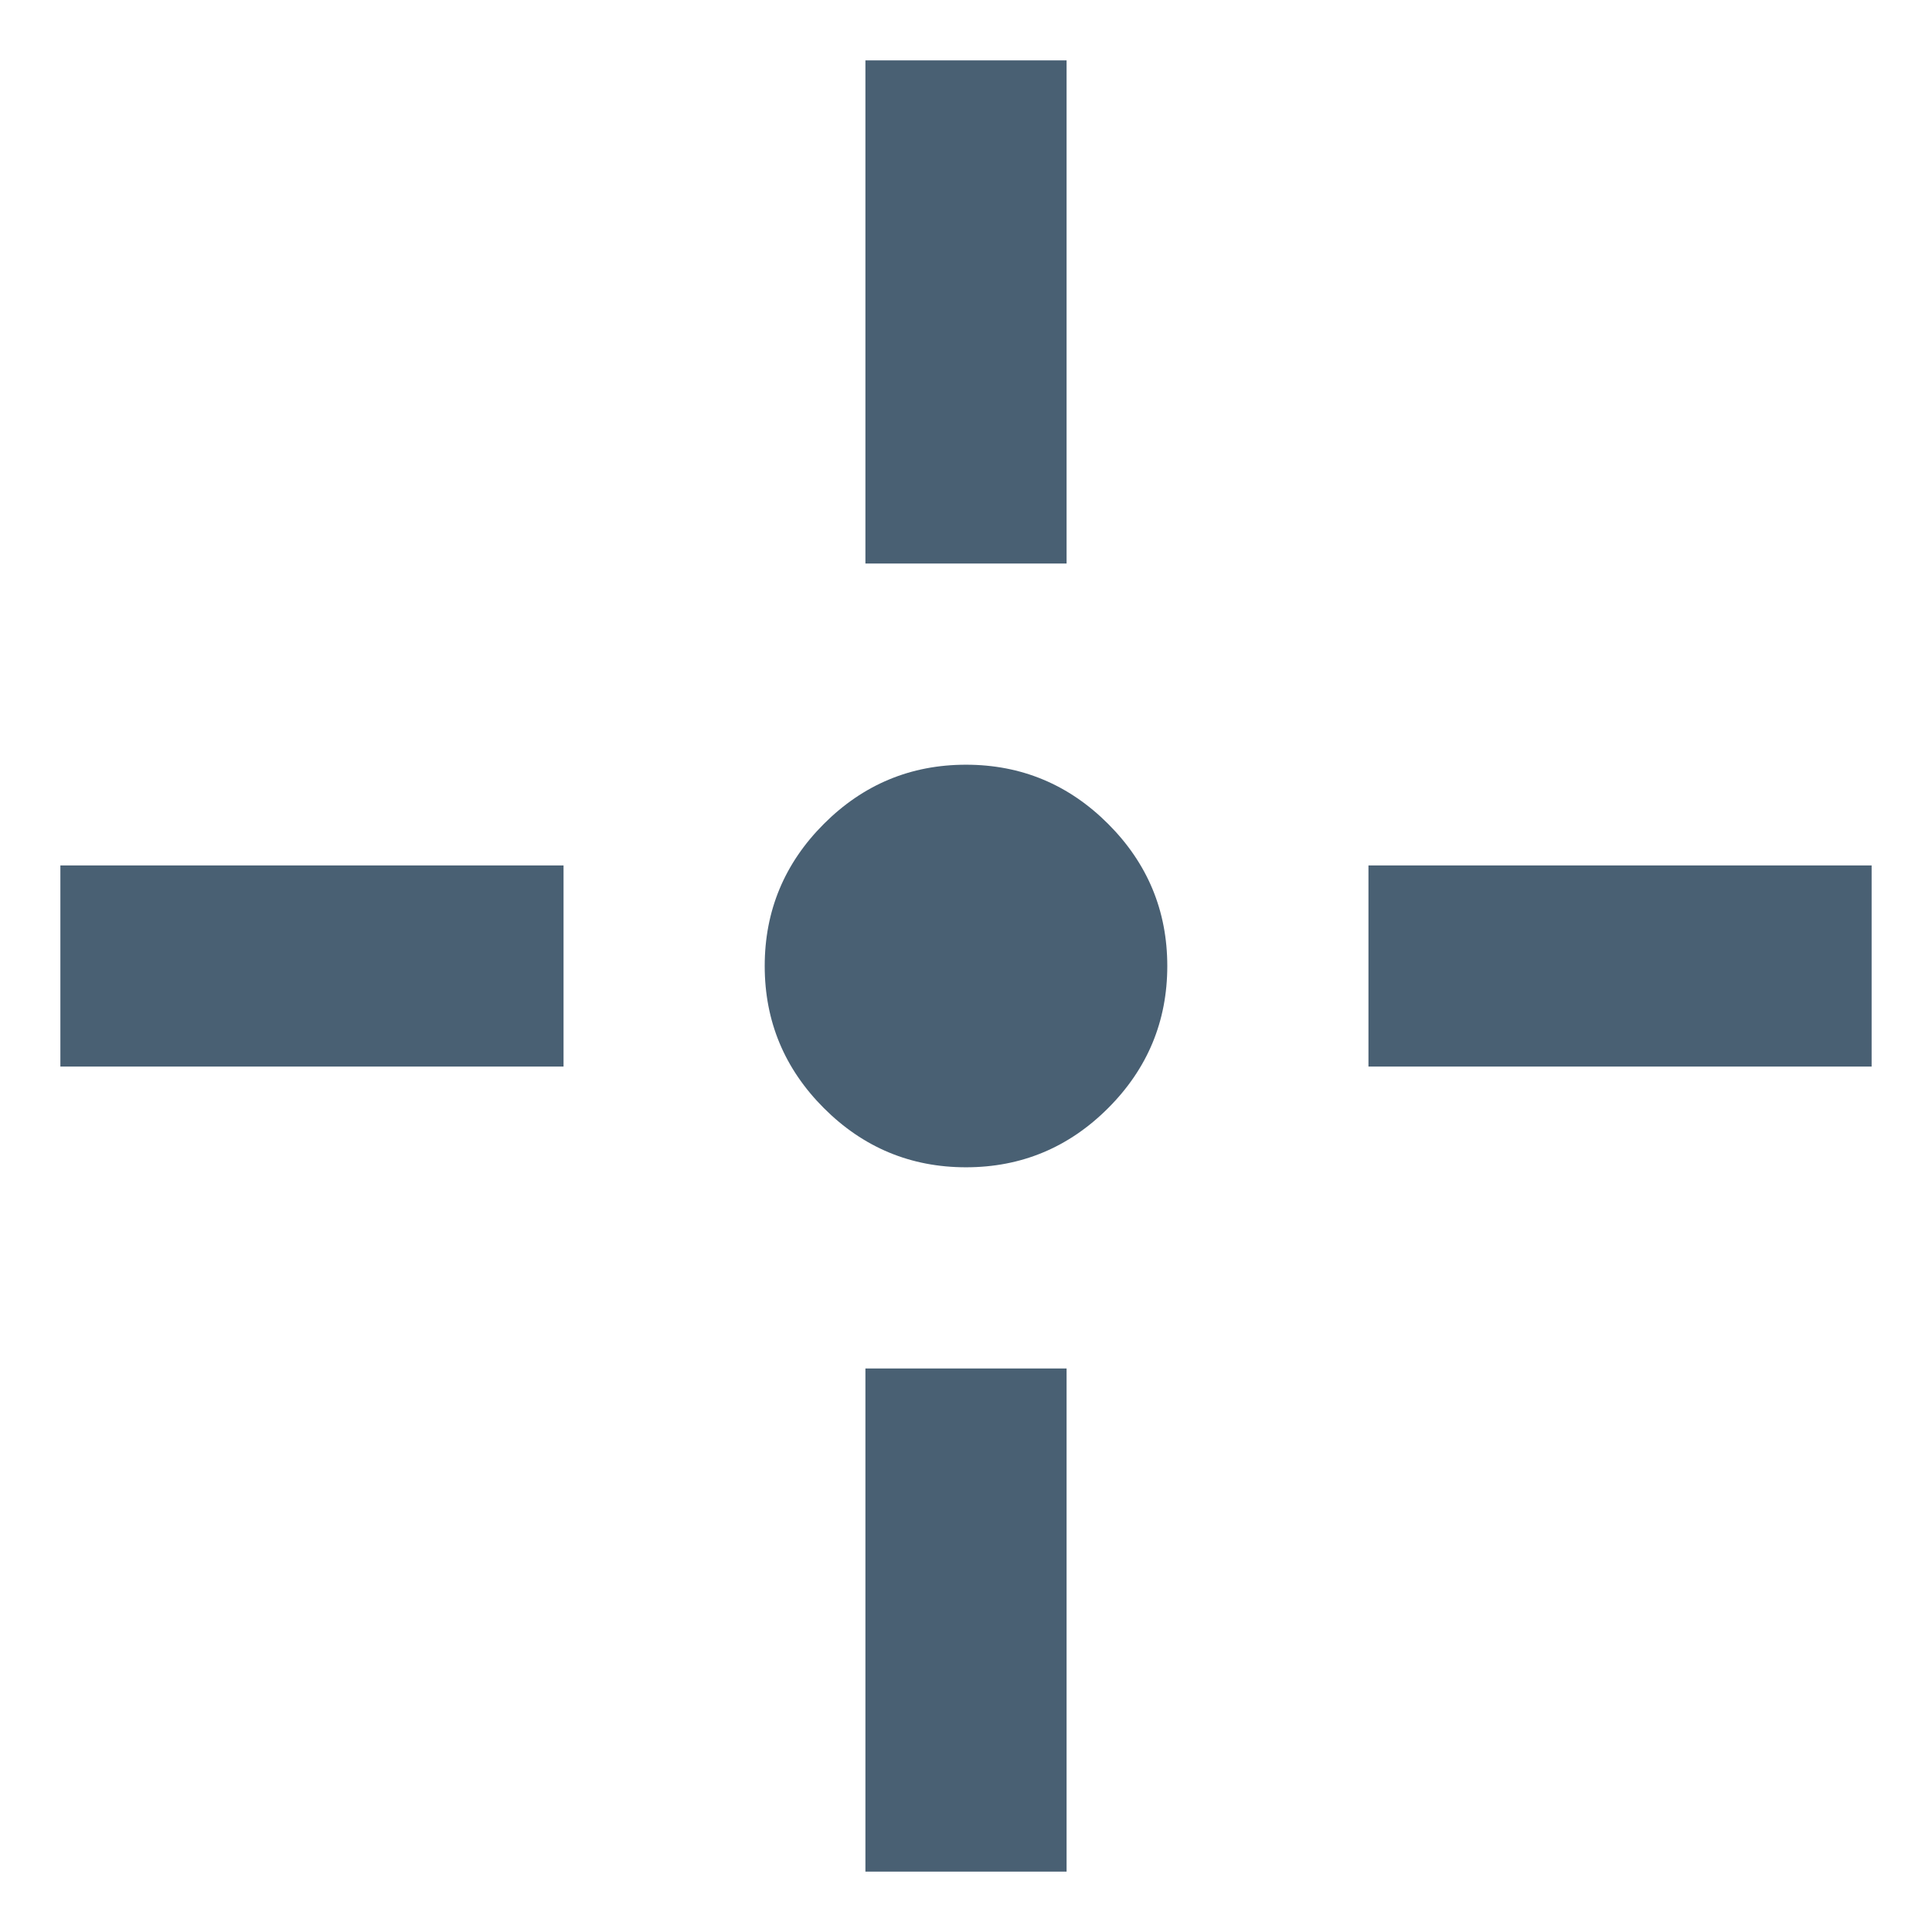
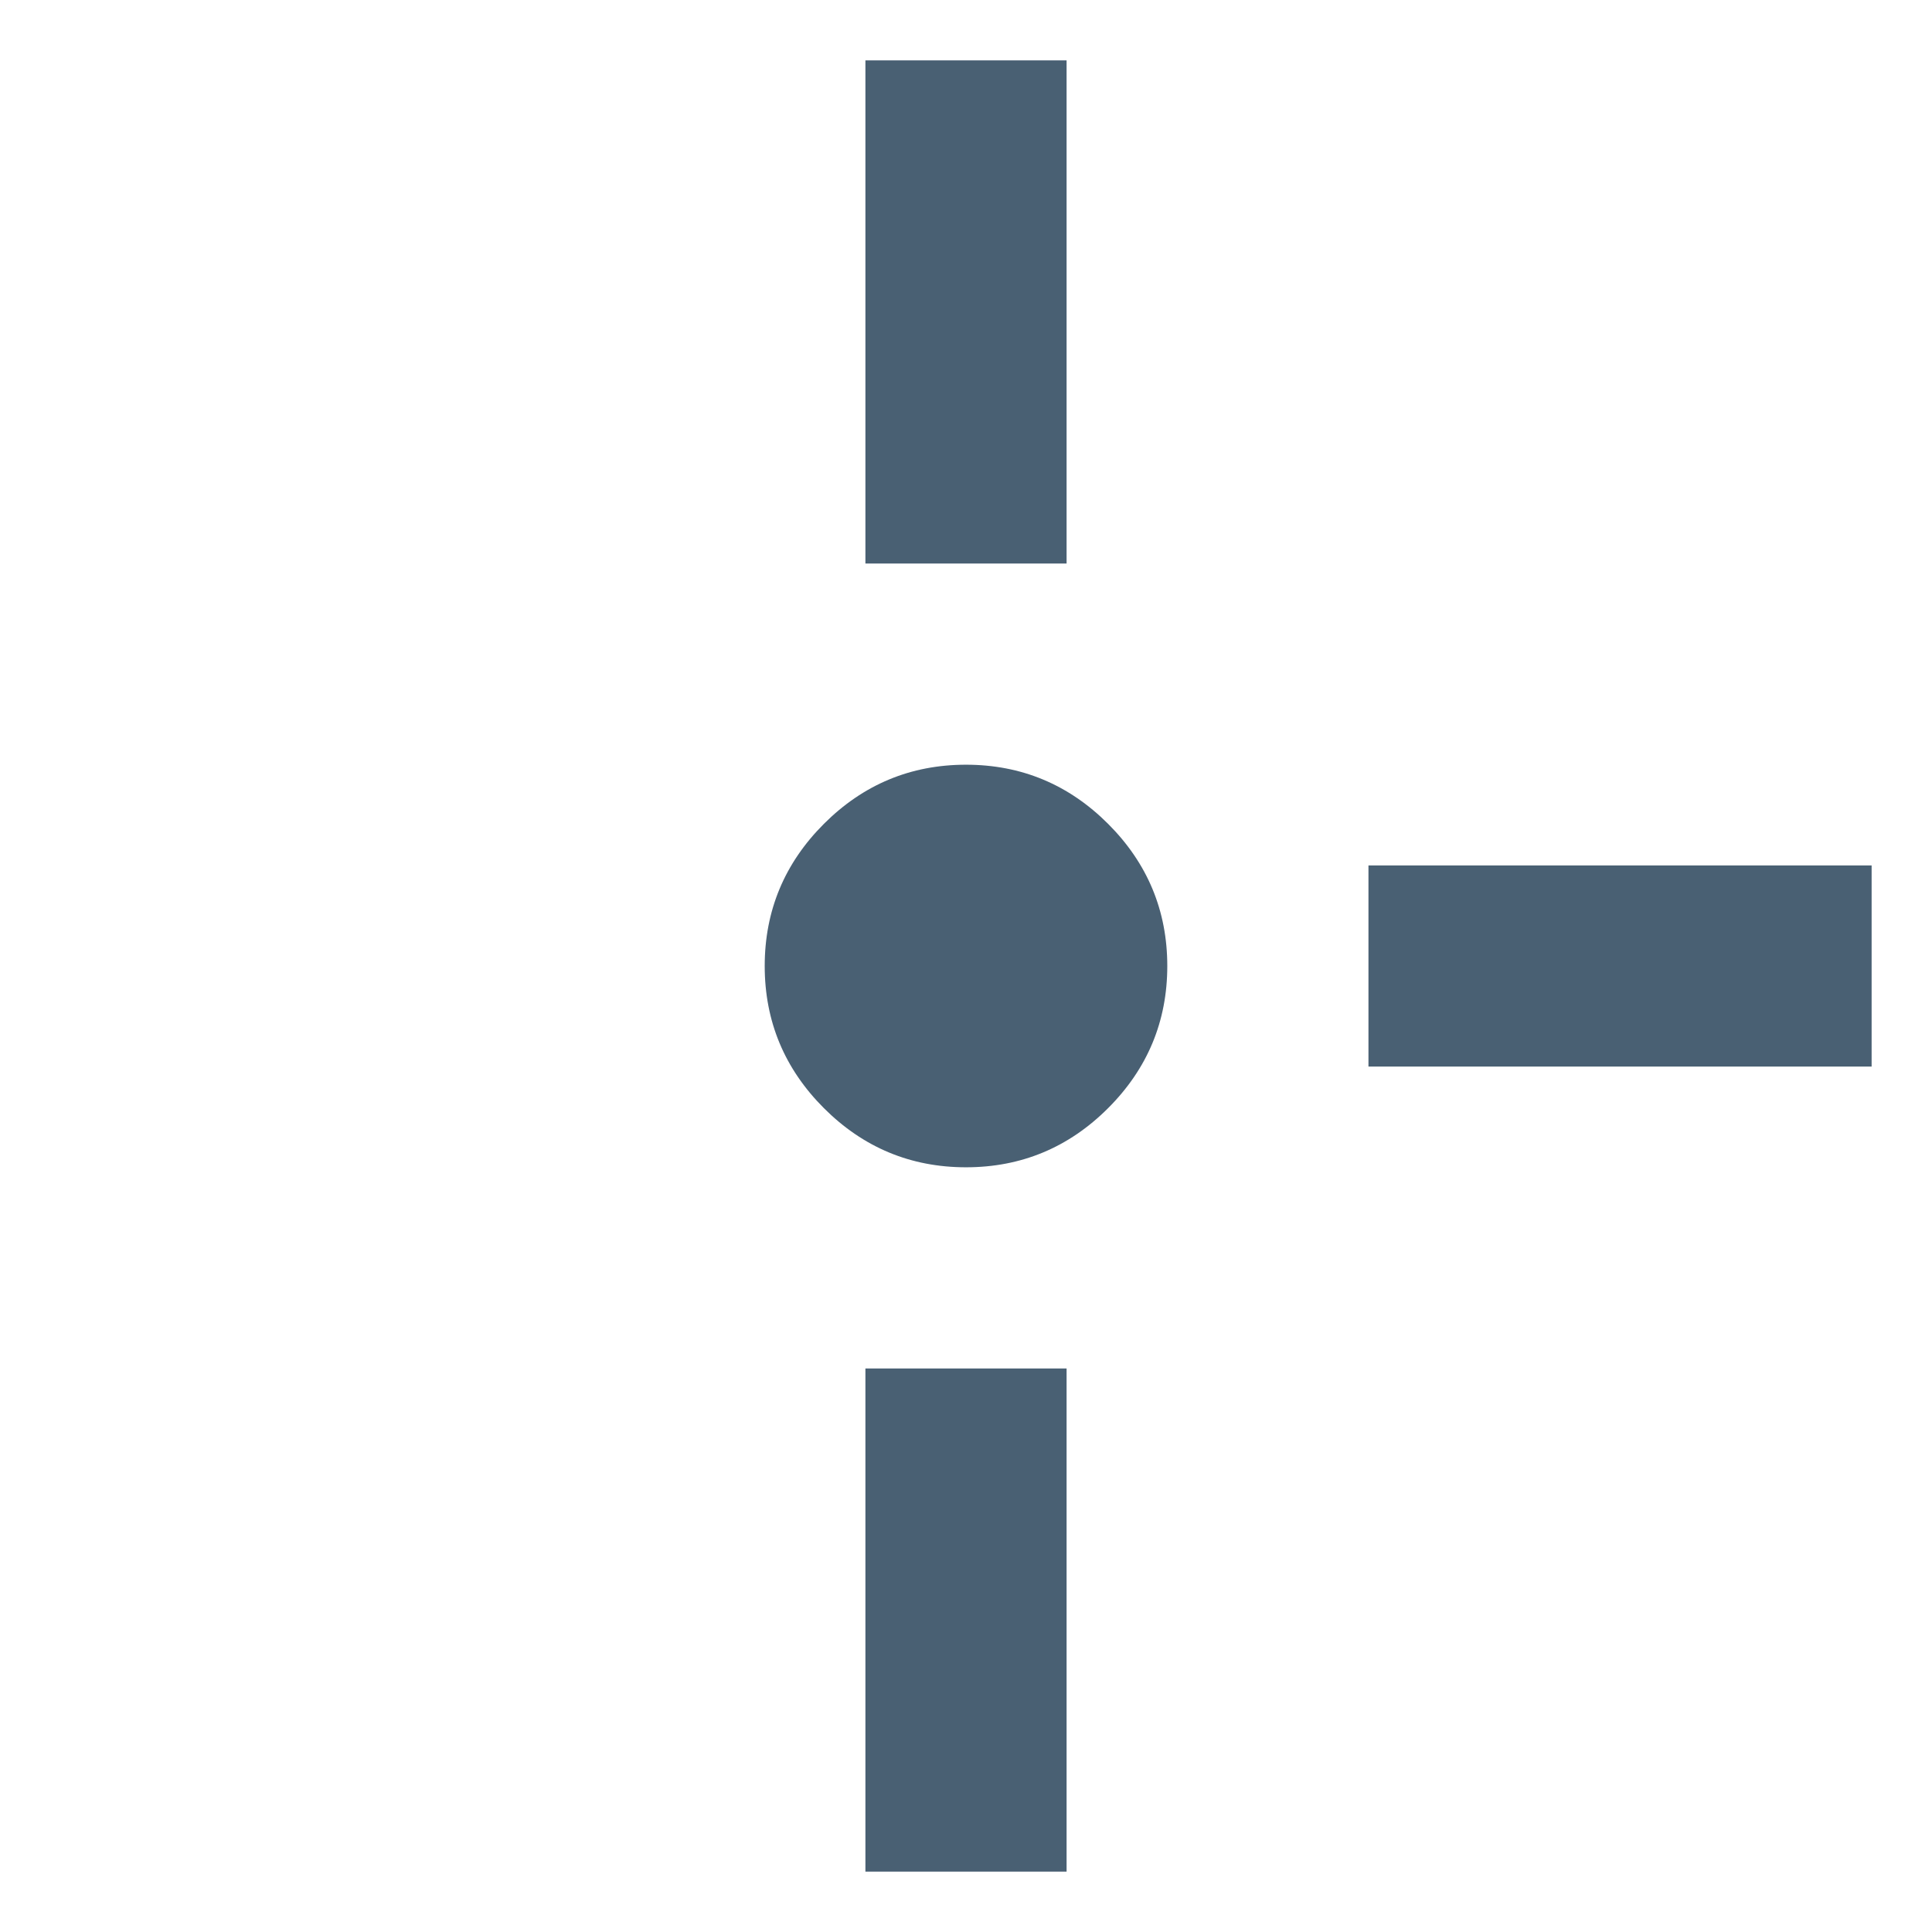
<svg xmlns="http://www.w3.org/2000/svg" width="16" height="16" viewBox="0 0 16 16" fill="none">
-   <path d="M8 9.667C7.542 9.667 7.149 9.503 6.823 9.177C6.497 8.851 6.333 8.458 6.333 8C6.333 7.542 6.497 7.149 6.823 6.823C7.149 6.497 7.542 6.333 8 6.333C8.458 6.333 8.851 6.497 9.177 6.823C9.503 7.149 9.667 7.542 9.667 8C9.667 8.458 9.503 8.851 9.177 9.177C8.851 9.503 8.458 9.667 8 9.667ZM7.167 4.667V0.5H8.833V4.667H7.167ZM7.167 15.5V11.333H8.833V15.5H7.167ZM11.333 8.833V7.167H15.5V8.833H11.333ZM0.5 8.833V7.167H4.667V8.833H0.5Z" fill="#496073" />
+   <path d="M8 9.667C7.542 9.667 7.149 9.503 6.823 9.177C6.497 8.851 6.333 8.458 6.333 8C6.333 7.542 6.497 7.149 6.823 6.823C7.149 6.497 7.542 6.333 8 6.333C8.458 6.333 8.851 6.497 9.177 6.823C9.503 7.149 9.667 7.542 9.667 8C9.667 8.458 9.503 8.851 9.177 9.177C8.851 9.503 8.458 9.667 8 9.667ZM7.167 4.667V0.5H8.833V4.667H7.167ZM7.167 15.5V11.333H8.833V15.5H7.167ZM11.333 8.833V7.167H15.5V8.833H11.333ZM0.5 8.833V7.167H4.667H0.5Z" fill="#496073" />
</svg>